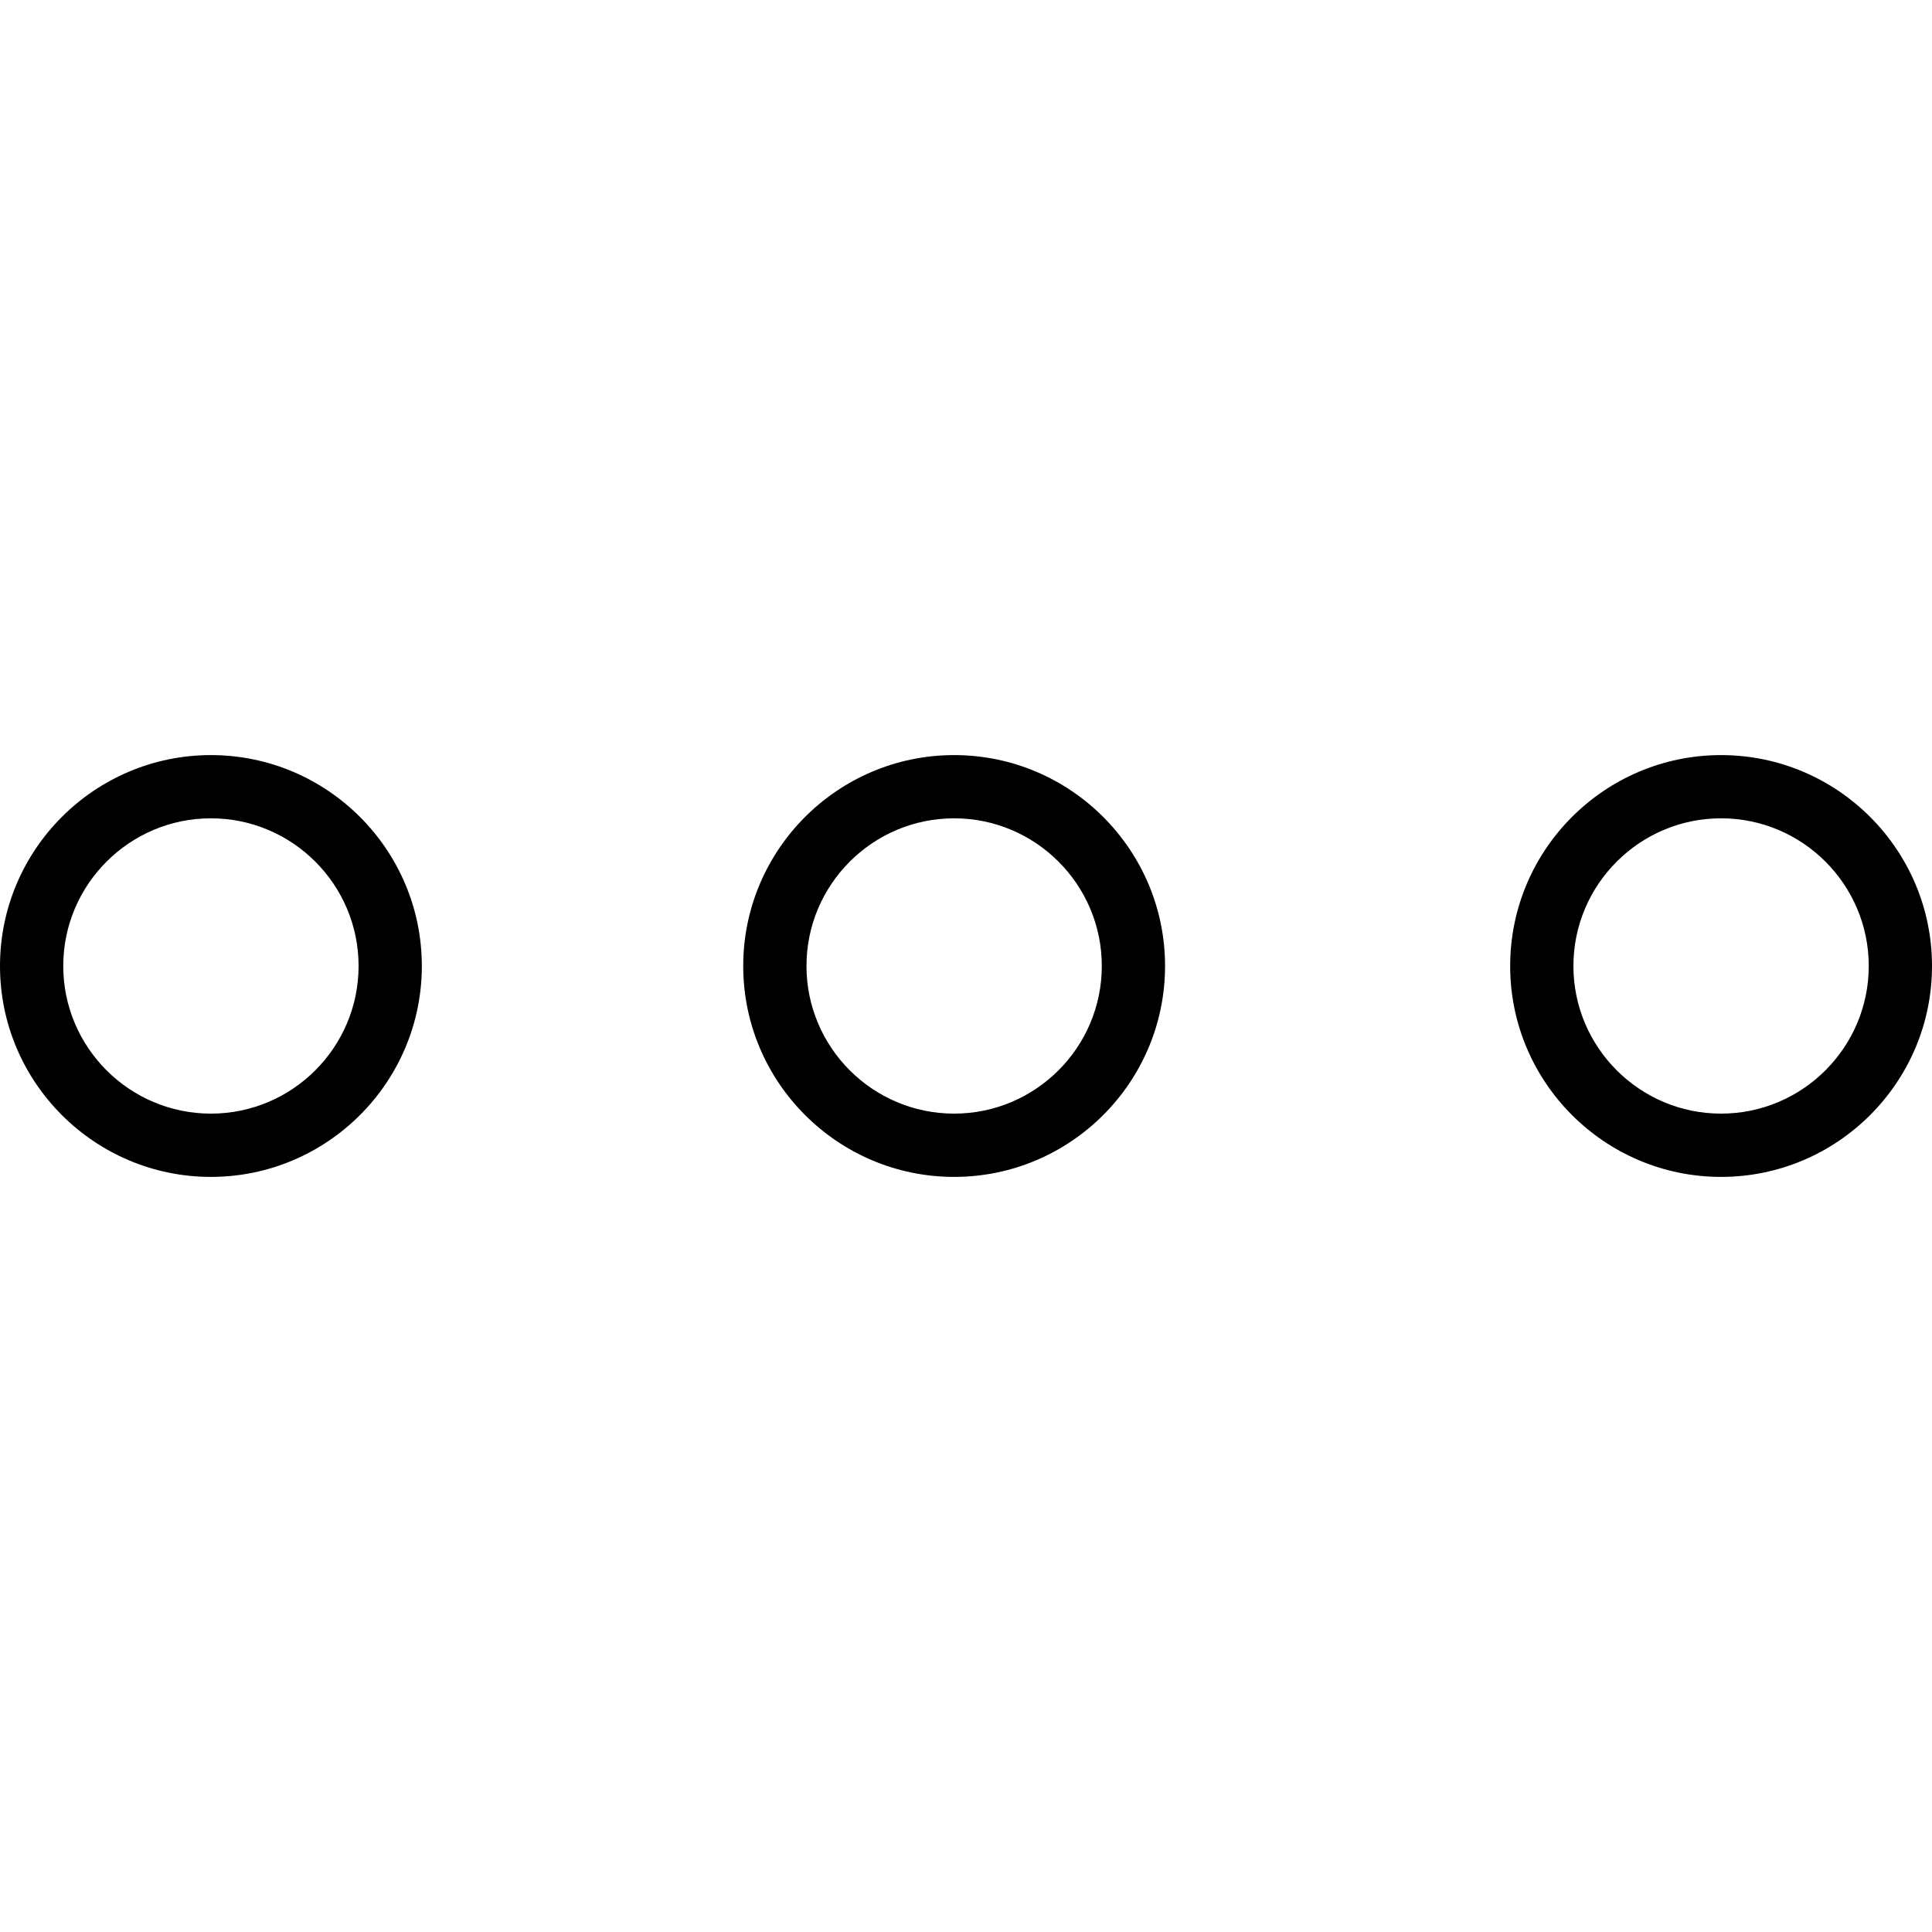
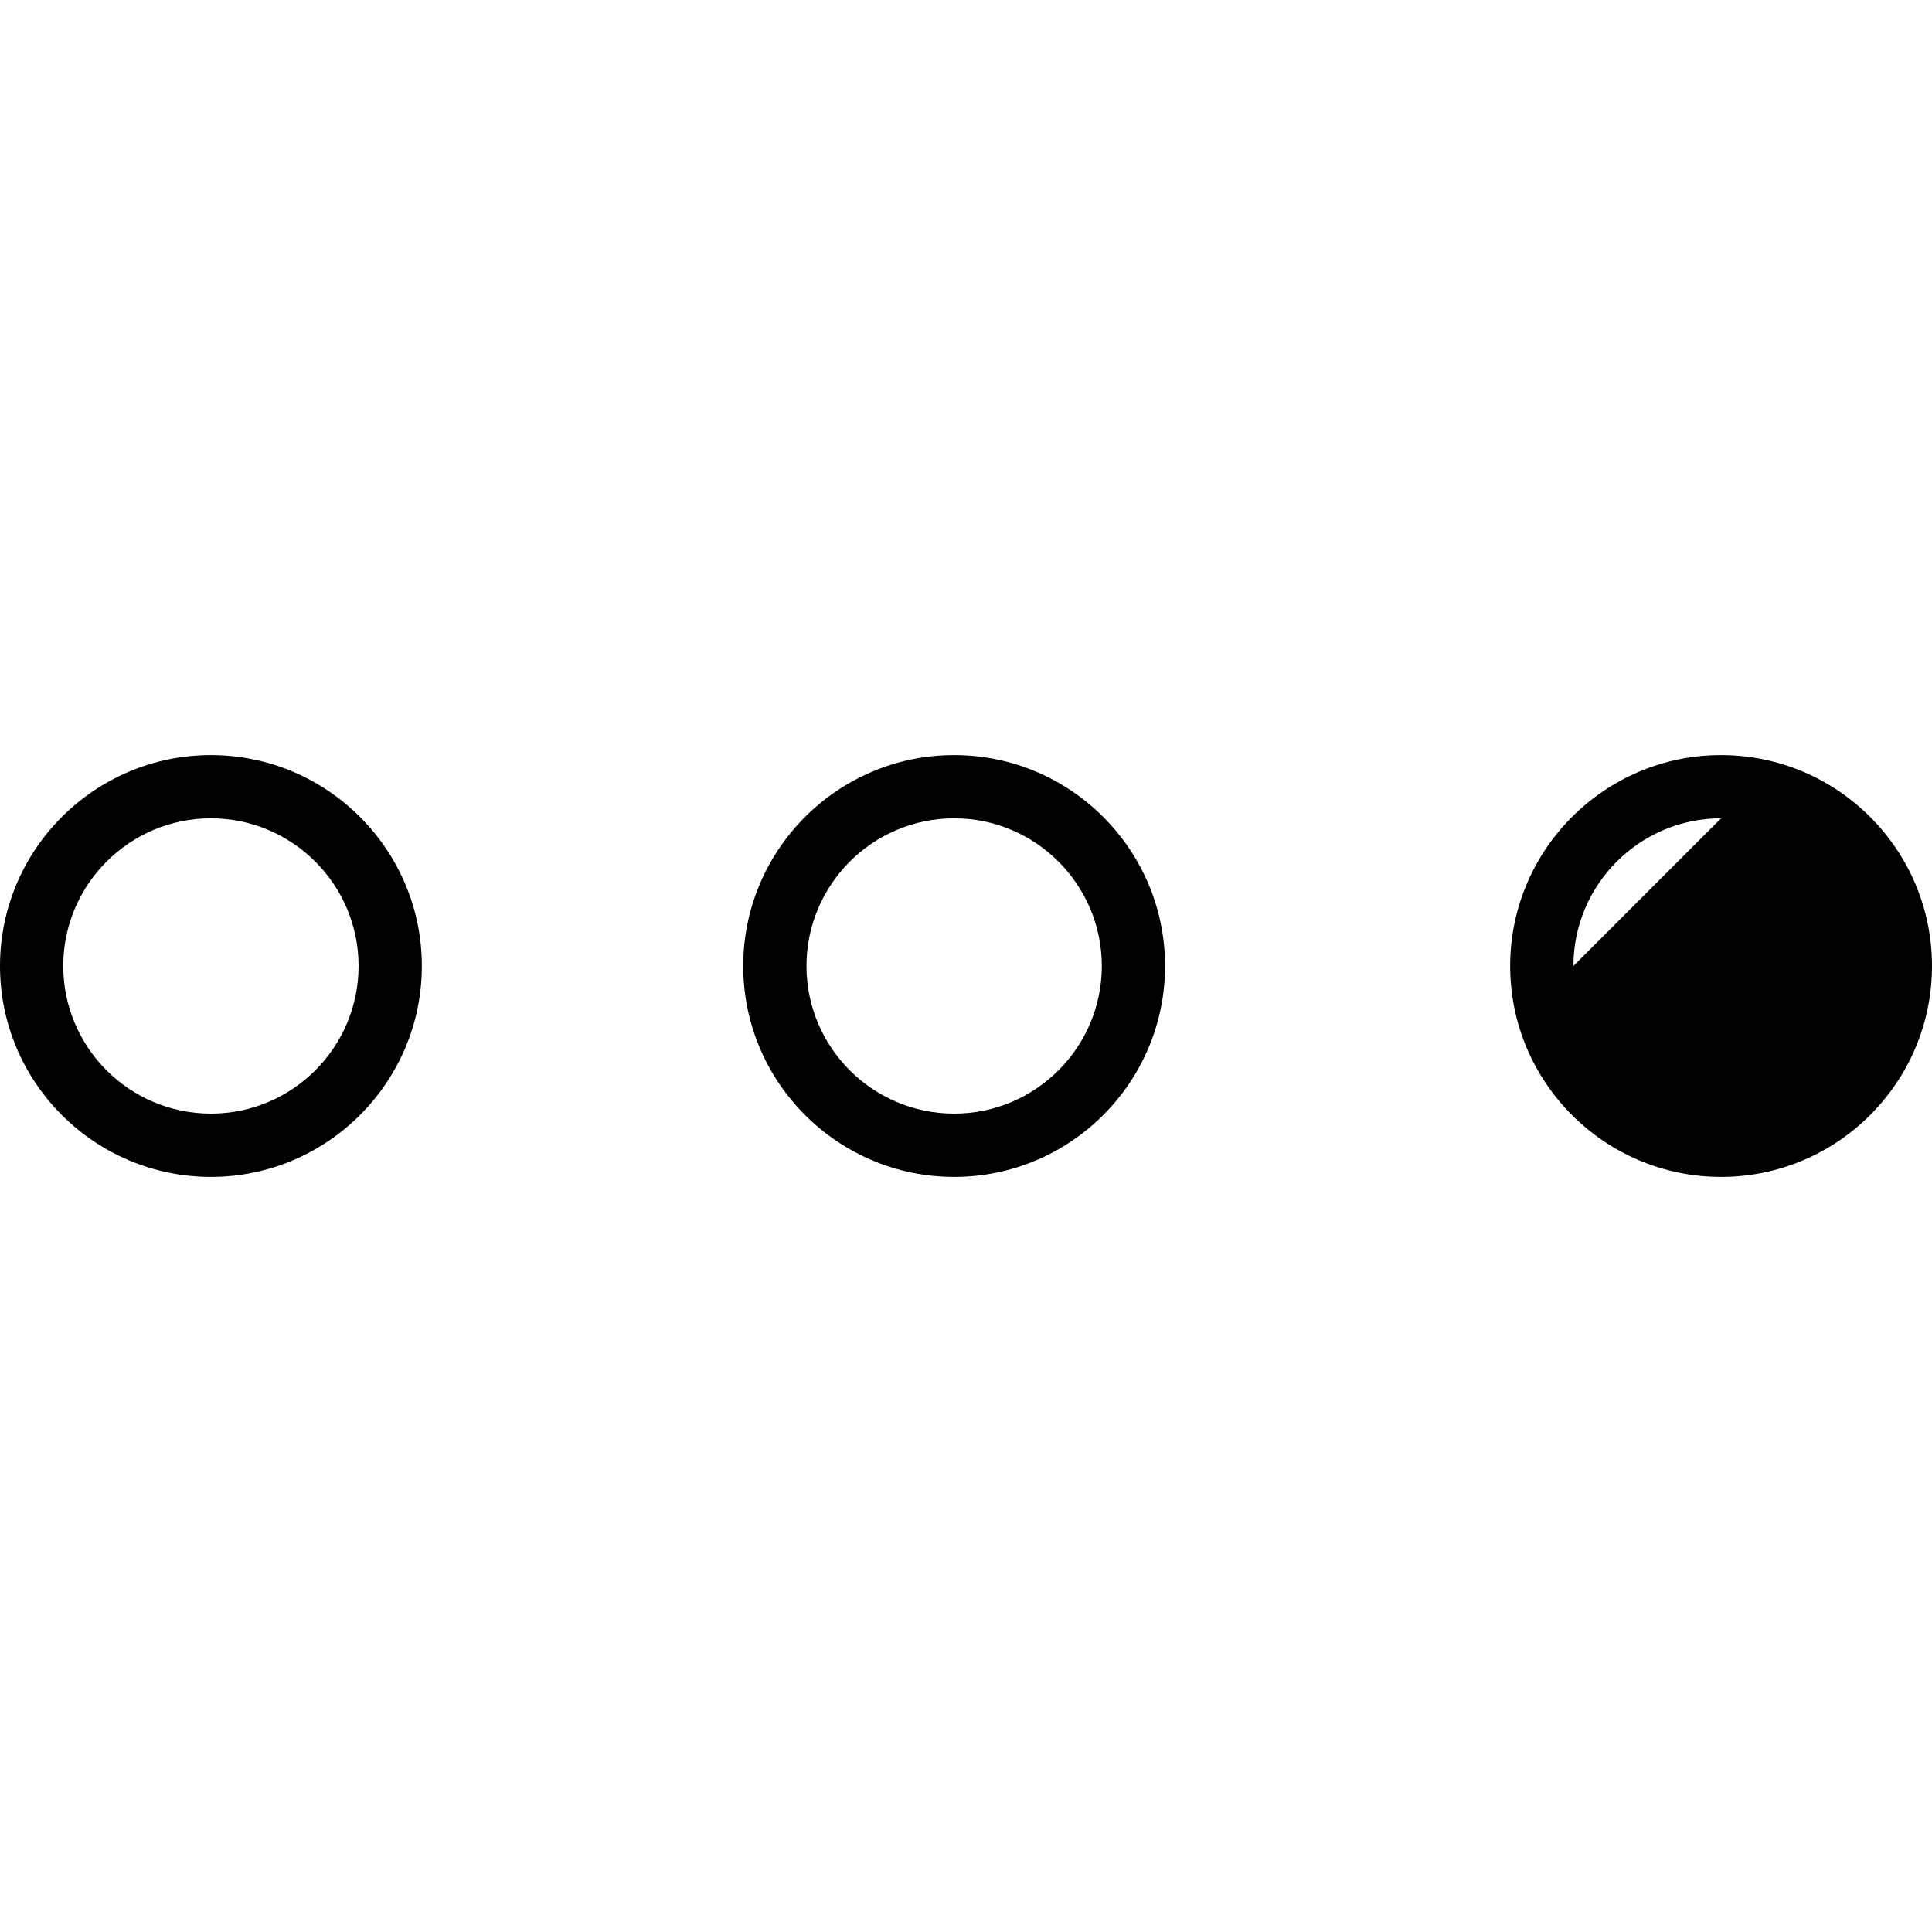
<svg xmlns="http://www.w3.org/2000/svg" xml:space="preserve" viewBox="0 0 332.262 332.262" fill="currentColor">
-   <path d="M36.273 202.401C16.274 202.401 0 186.133 0 166.133c0-20.005 16.274-36.273 36.273-36.273s36.273 16.274 36.273 36.273c0 19.995-16.273 36.268-36.273 36.268zm0-61.668c-14.006 0-25.395 11.395-25.395 25.395s11.389 25.39 25.395 25.39 25.395-11.389 25.395-25.39-11.389-25.395-25.395-25.395zm127.818 61.668c-19.999 0-36.273-16.268-36.273-36.268 0-20.005 16.274-36.273 36.273-36.273 20.005 0 36.273 16.274 36.273 36.273 0 19.995-16.268 36.268-36.273 36.268zm0-61.668c-14.006 0-25.395 11.395-25.395 25.395s11.389 25.39 25.395 25.39c14 0 25.395-11.389 25.395-25.39s-11.395-25.395-25.395-25.395zm131.897 61.668c-20.005 0-36.273-16.268-36.273-36.268 0-20.005 16.268-36.273 36.273-36.273s36.273 16.274 36.273 36.273c.001 19.995-16.268 36.268-36.273 36.268zm0-61.668c-14 0-25.395 11.395-25.395 25.395s11.395 25.39 25.395 25.39 25.395-11.389 25.395-25.39-11.394-25.395-25.395-25.395z" />
+   <path d="M36.273 202.401C16.274 202.401 0 186.133 0 166.133c0-20.005 16.274-36.273 36.273-36.273s36.273 16.274 36.273 36.273c0 19.995-16.273 36.268-36.273 36.268zm0-61.668c-14.006 0-25.395 11.395-25.395 25.395s11.389 25.39 25.395 25.39 25.395-11.389 25.395-25.39-11.389-25.395-25.395-25.395zm127.818 61.668c-19.999 0-36.273-16.268-36.273-36.268 0-20.005 16.274-36.273 36.273-36.273 20.005 0 36.273 16.274 36.273 36.273 0 19.995-16.268 36.268-36.273 36.268zm0-61.668c-14.006 0-25.395 11.395-25.395 25.395s11.389 25.39 25.395 25.39c14 0 25.395-11.389 25.395-25.39s-11.395-25.395-25.395-25.395zm131.897 61.668c-20.005 0-36.273-16.268-36.273-36.268 0-20.005 16.268-36.273 36.273-36.273s36.273 16.274 36.273 36.273c.001 19.995-16.268 36.268-36.273 36.268zm0-61.668c-14 0-25.395 11.395-25.395 25.395z" />
</svg>